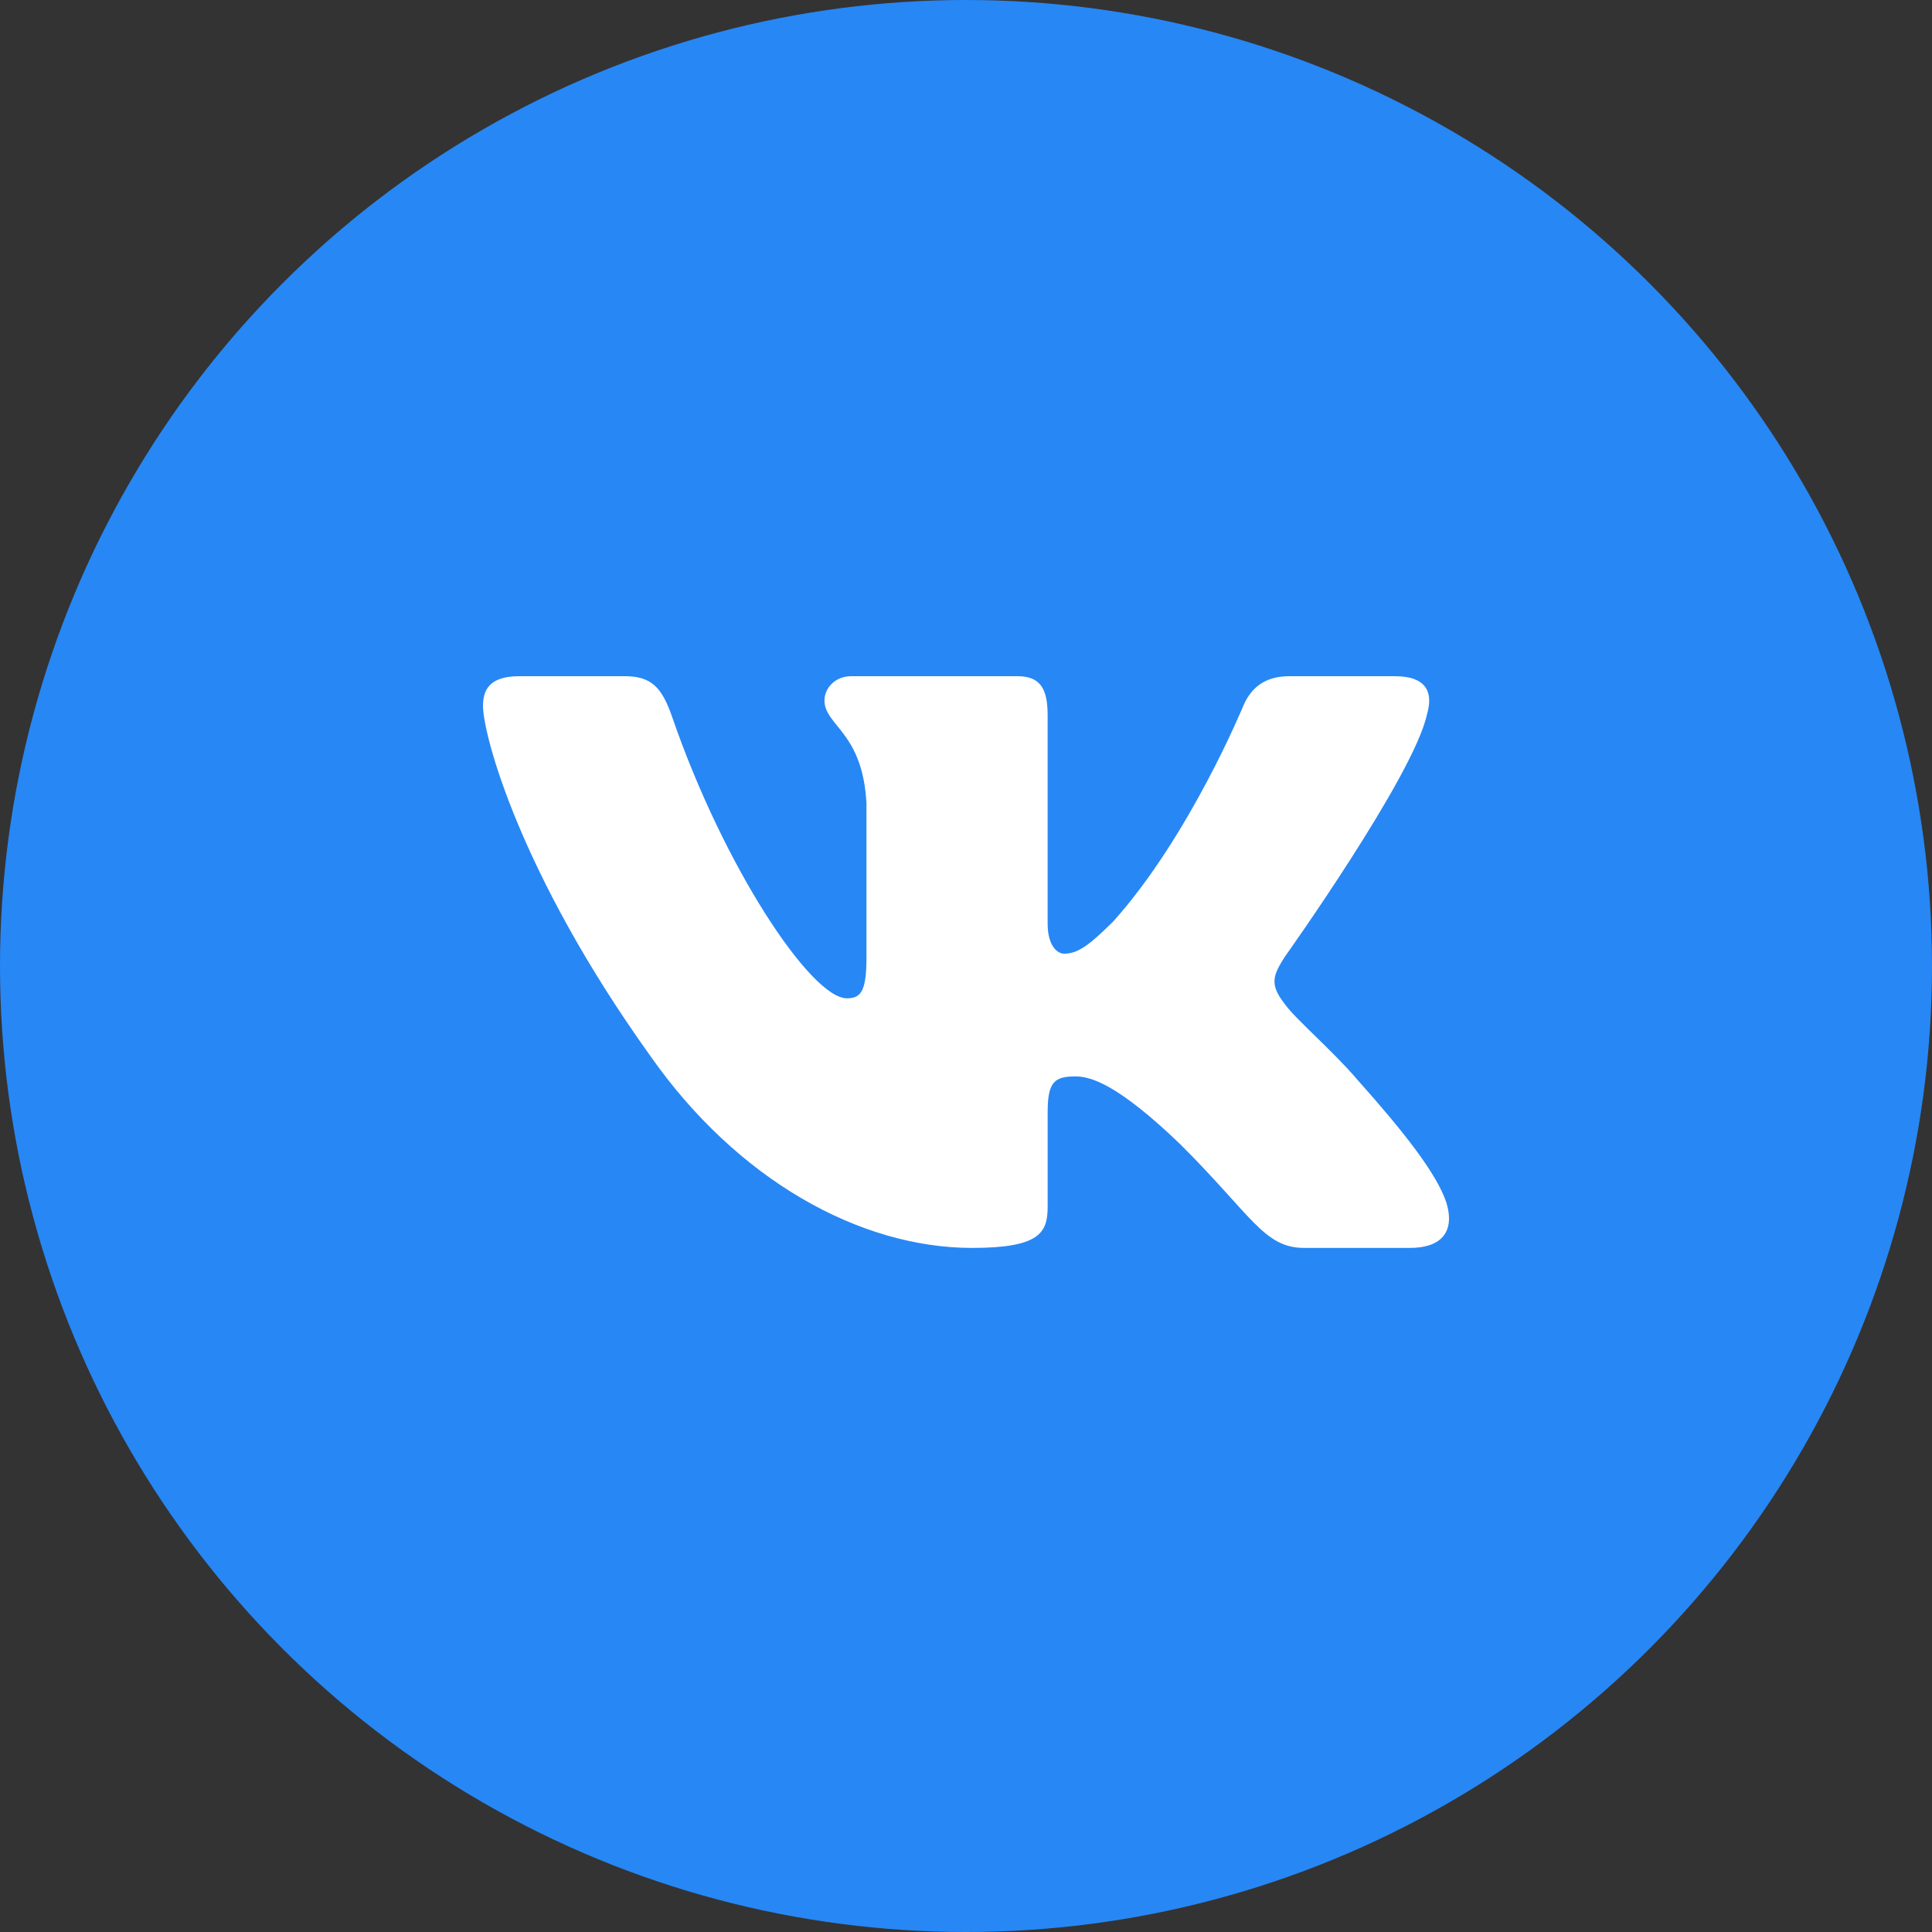
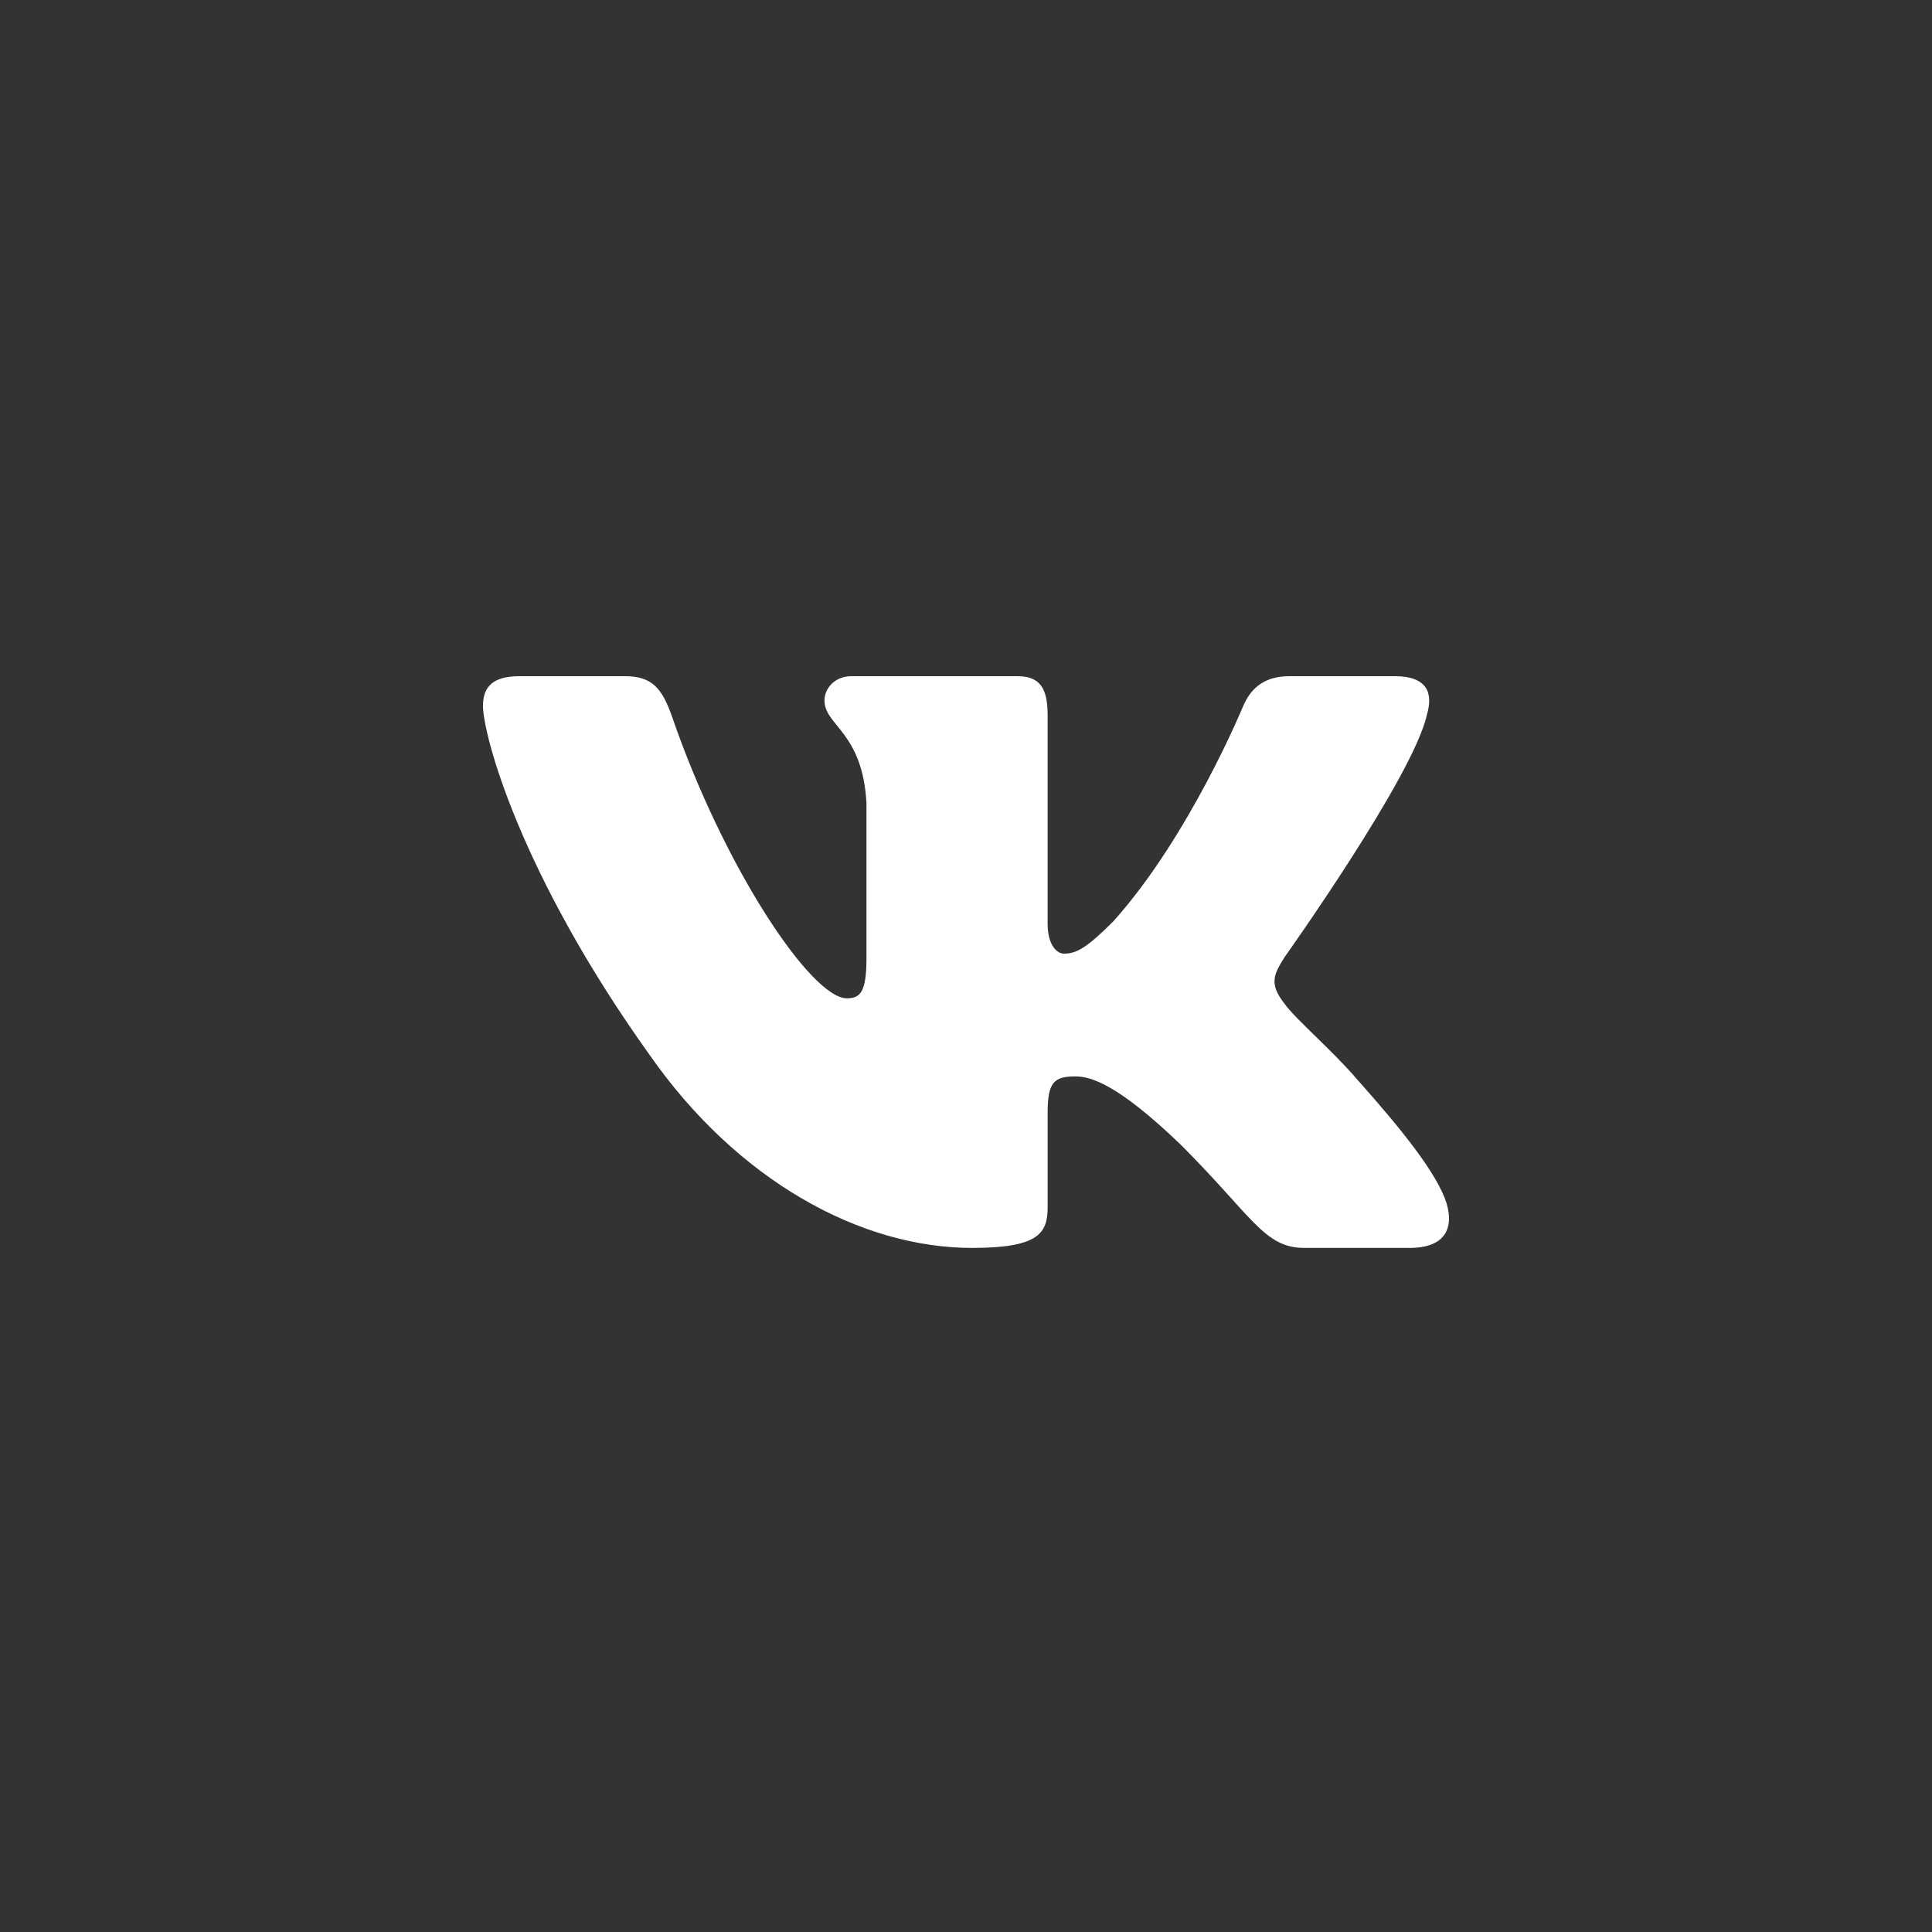
<svg xmlns="http://www.w3.org/2000/svg" width="100" height="100" viewBox="0 0 100 100" fill="none">
  <rect x="0" y="0" width="100" height="100" fill="#333333" stroke="none" />
-   <circle cx="50" cy="50" r="50" fill="#2787F5" />
  <path fill-rule="evenodd" clip-rule="evenodd" d="M32.346 35H26.875C25.313 35 25 35.733 25 36.542C25 37.986 26.855 45.147 33.635 54.618C38.155 61.086 44.523 64.592 50.318 64.592C53.795 64.592 54.226 63.813 54.226 62.472V57.583C54.226 56.026 54.555 55.715 55.656 55.715C56.467 55.715 57.858 56.119 61.103 59.238C64.812 62.934 65.424 64.592 67.51 64.592H72.98C74.543 64.592 75.324 63.813 74.873 62.276C74.38 60.745 72.609 58.522 70.26 55.888C68.985 54.387 67.072 52.77 66.493 51.961C65.681 50.922 65.913 50.46 66.493 49.536C66.493 49.536 73.157 40.18 73.853 37.004C74.2 35.849 73.853 35 72.198 35H66.728C65.338 35 64.696 35.733 64.349 36.542C64.349 36.542 61.567 43.298 57.626 47.688C56.351 48.958 55.772 49.362 55.076 49.362C54.729 49.362 54.225 48.958 54.225 47.803V37.004C54.225 35.618 53.822 35 52.663 35H44.067C43.198 35 42.675 35.643 42.675 36.253C42.675 37.567 44.645 37.87 44.848 41.566V49.593C44.848 51.353 44.529 51.672 43.834 51.672C41.98 51.672 37.469 44.885 34.794 37.119C34.269 35.61 33.743 35 32.346 35V35Z" fill="white" />
</svg>